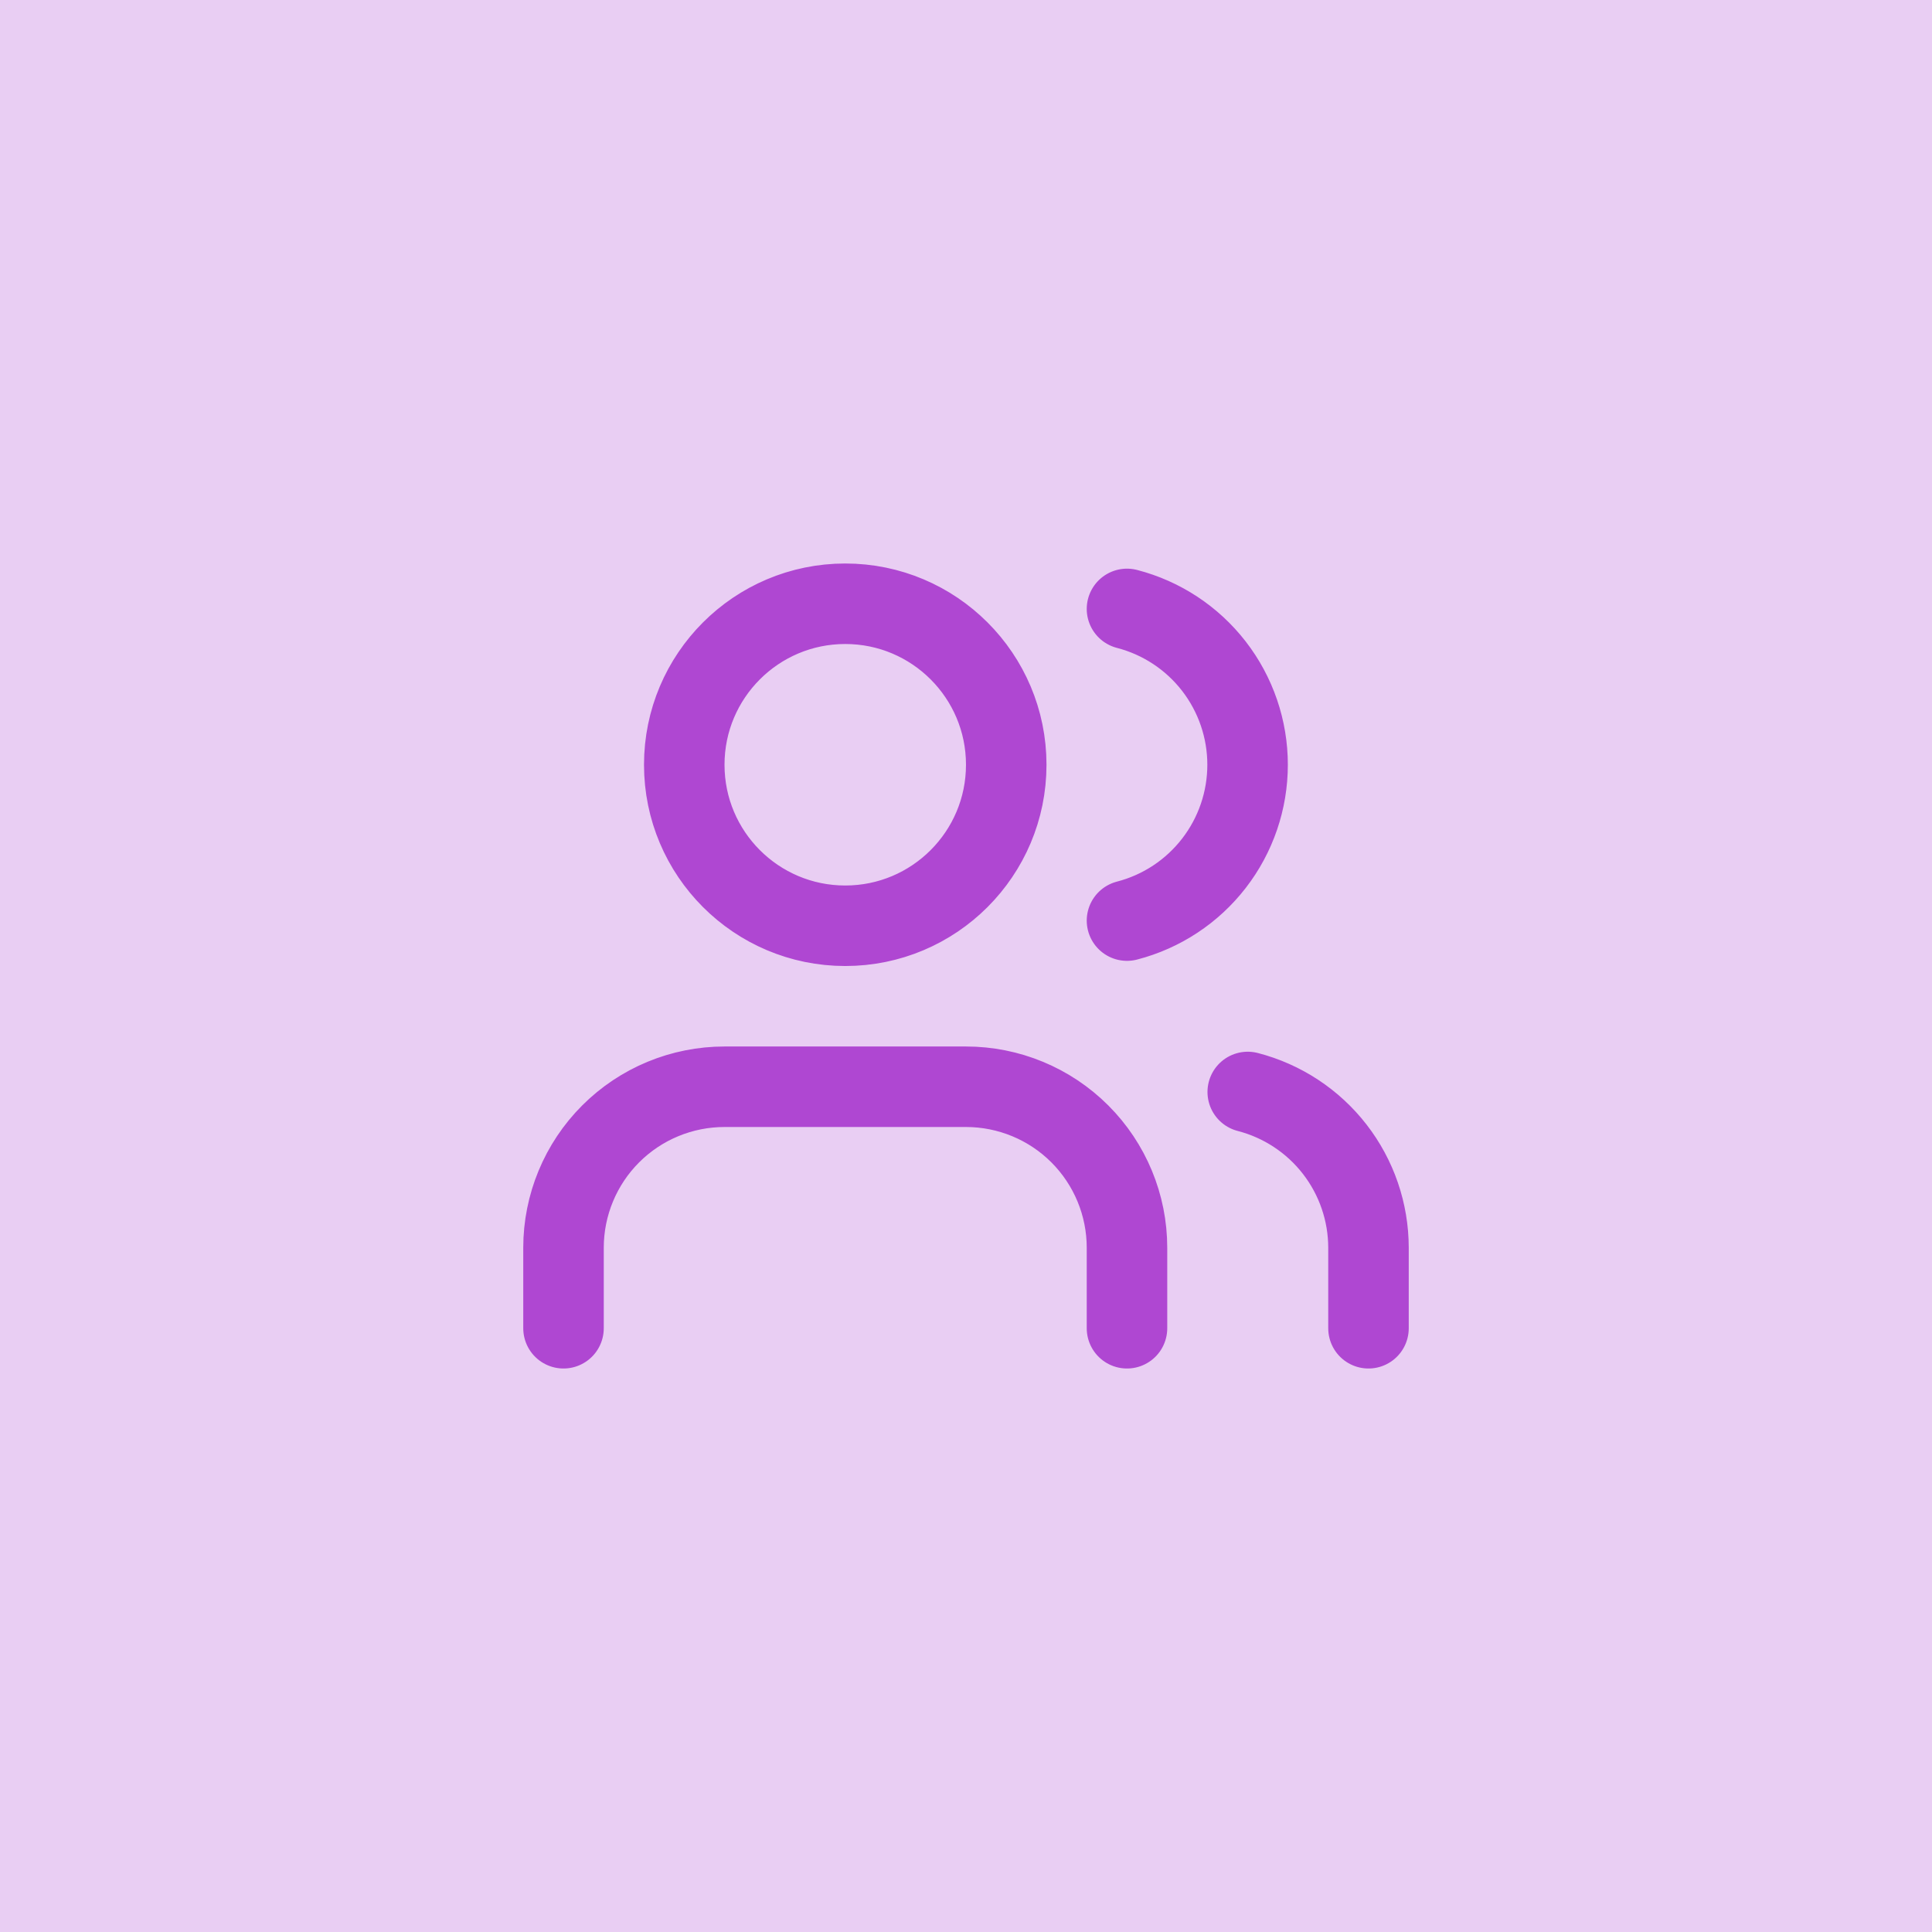
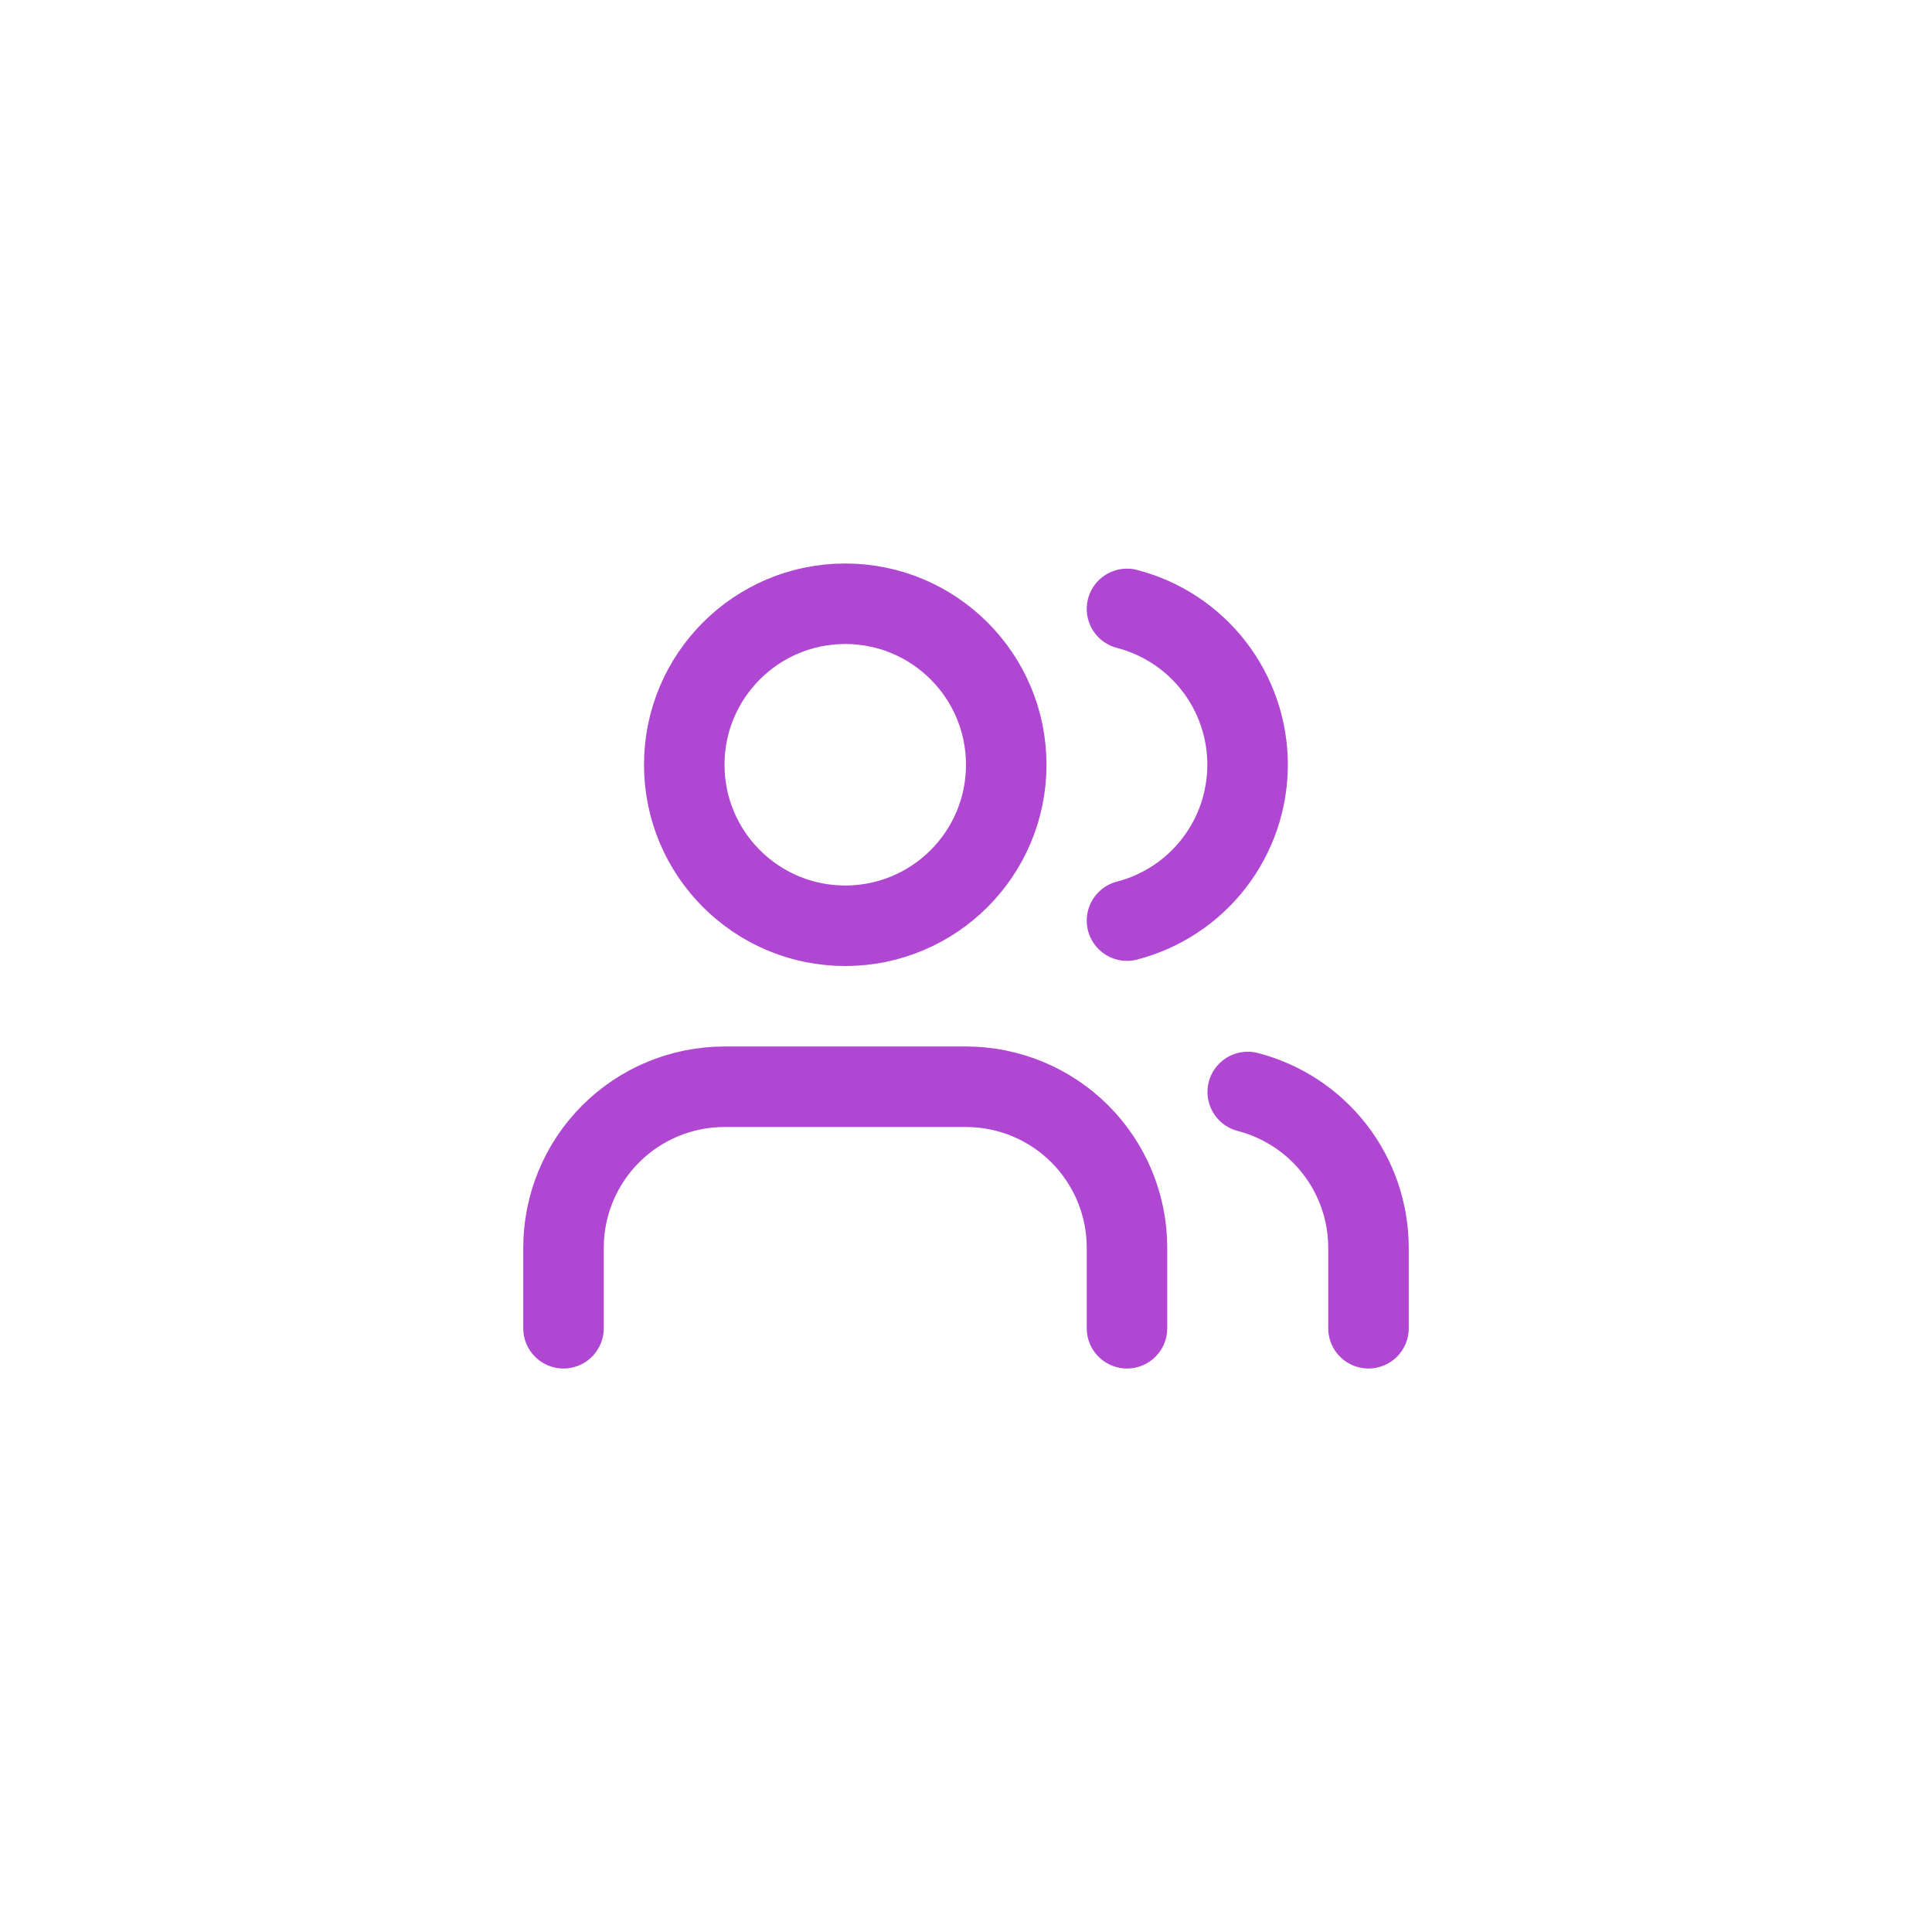
<svg xmlns="http://www.w3.org/2000/svg" width="64" height="64" viewBox="0 0 64 64" fill="none">
-   <rect width="64" height="64" fill="#E9CEF3" />
  <path d="M37.333 44V41.333C37.333 39.919 36.771 38.562 35.771 37.562C34.771 36.562 33.414 36 32 36H24C22.585 36 21.229 36.562 20.229 37.562C19.229 38.562 18.667 39.919 18.667 41.333V44M37.333 20.171C38.477 20.467 39.49 21.135 40.213 22.069C40.936 23.004 41.328 24.152 41.328 25.333C41.328 26.515 40.936 27.663 40.213 28.597C39.49 29.532 38.477 30.2 37.333 30.496M45.333 44V41.333C45.332 40.152 44.939 39.004 44.215 38.07C43.491 37.136 42.477 36.469 41.333 36.173M33.333 25.333C33.333 28.279 30.945 30.667 28 30.667C25.055 30.667 22.667 28.279 22.667 25.333C22.667 22.388 25.055 20 28 20C30.945 20 33.333 22.388 33.333 25.333Z" stroke="#AF47D2" stroke-width="2.667" stroke-linecap="round" stroke-linejoin="round" />
</svg>